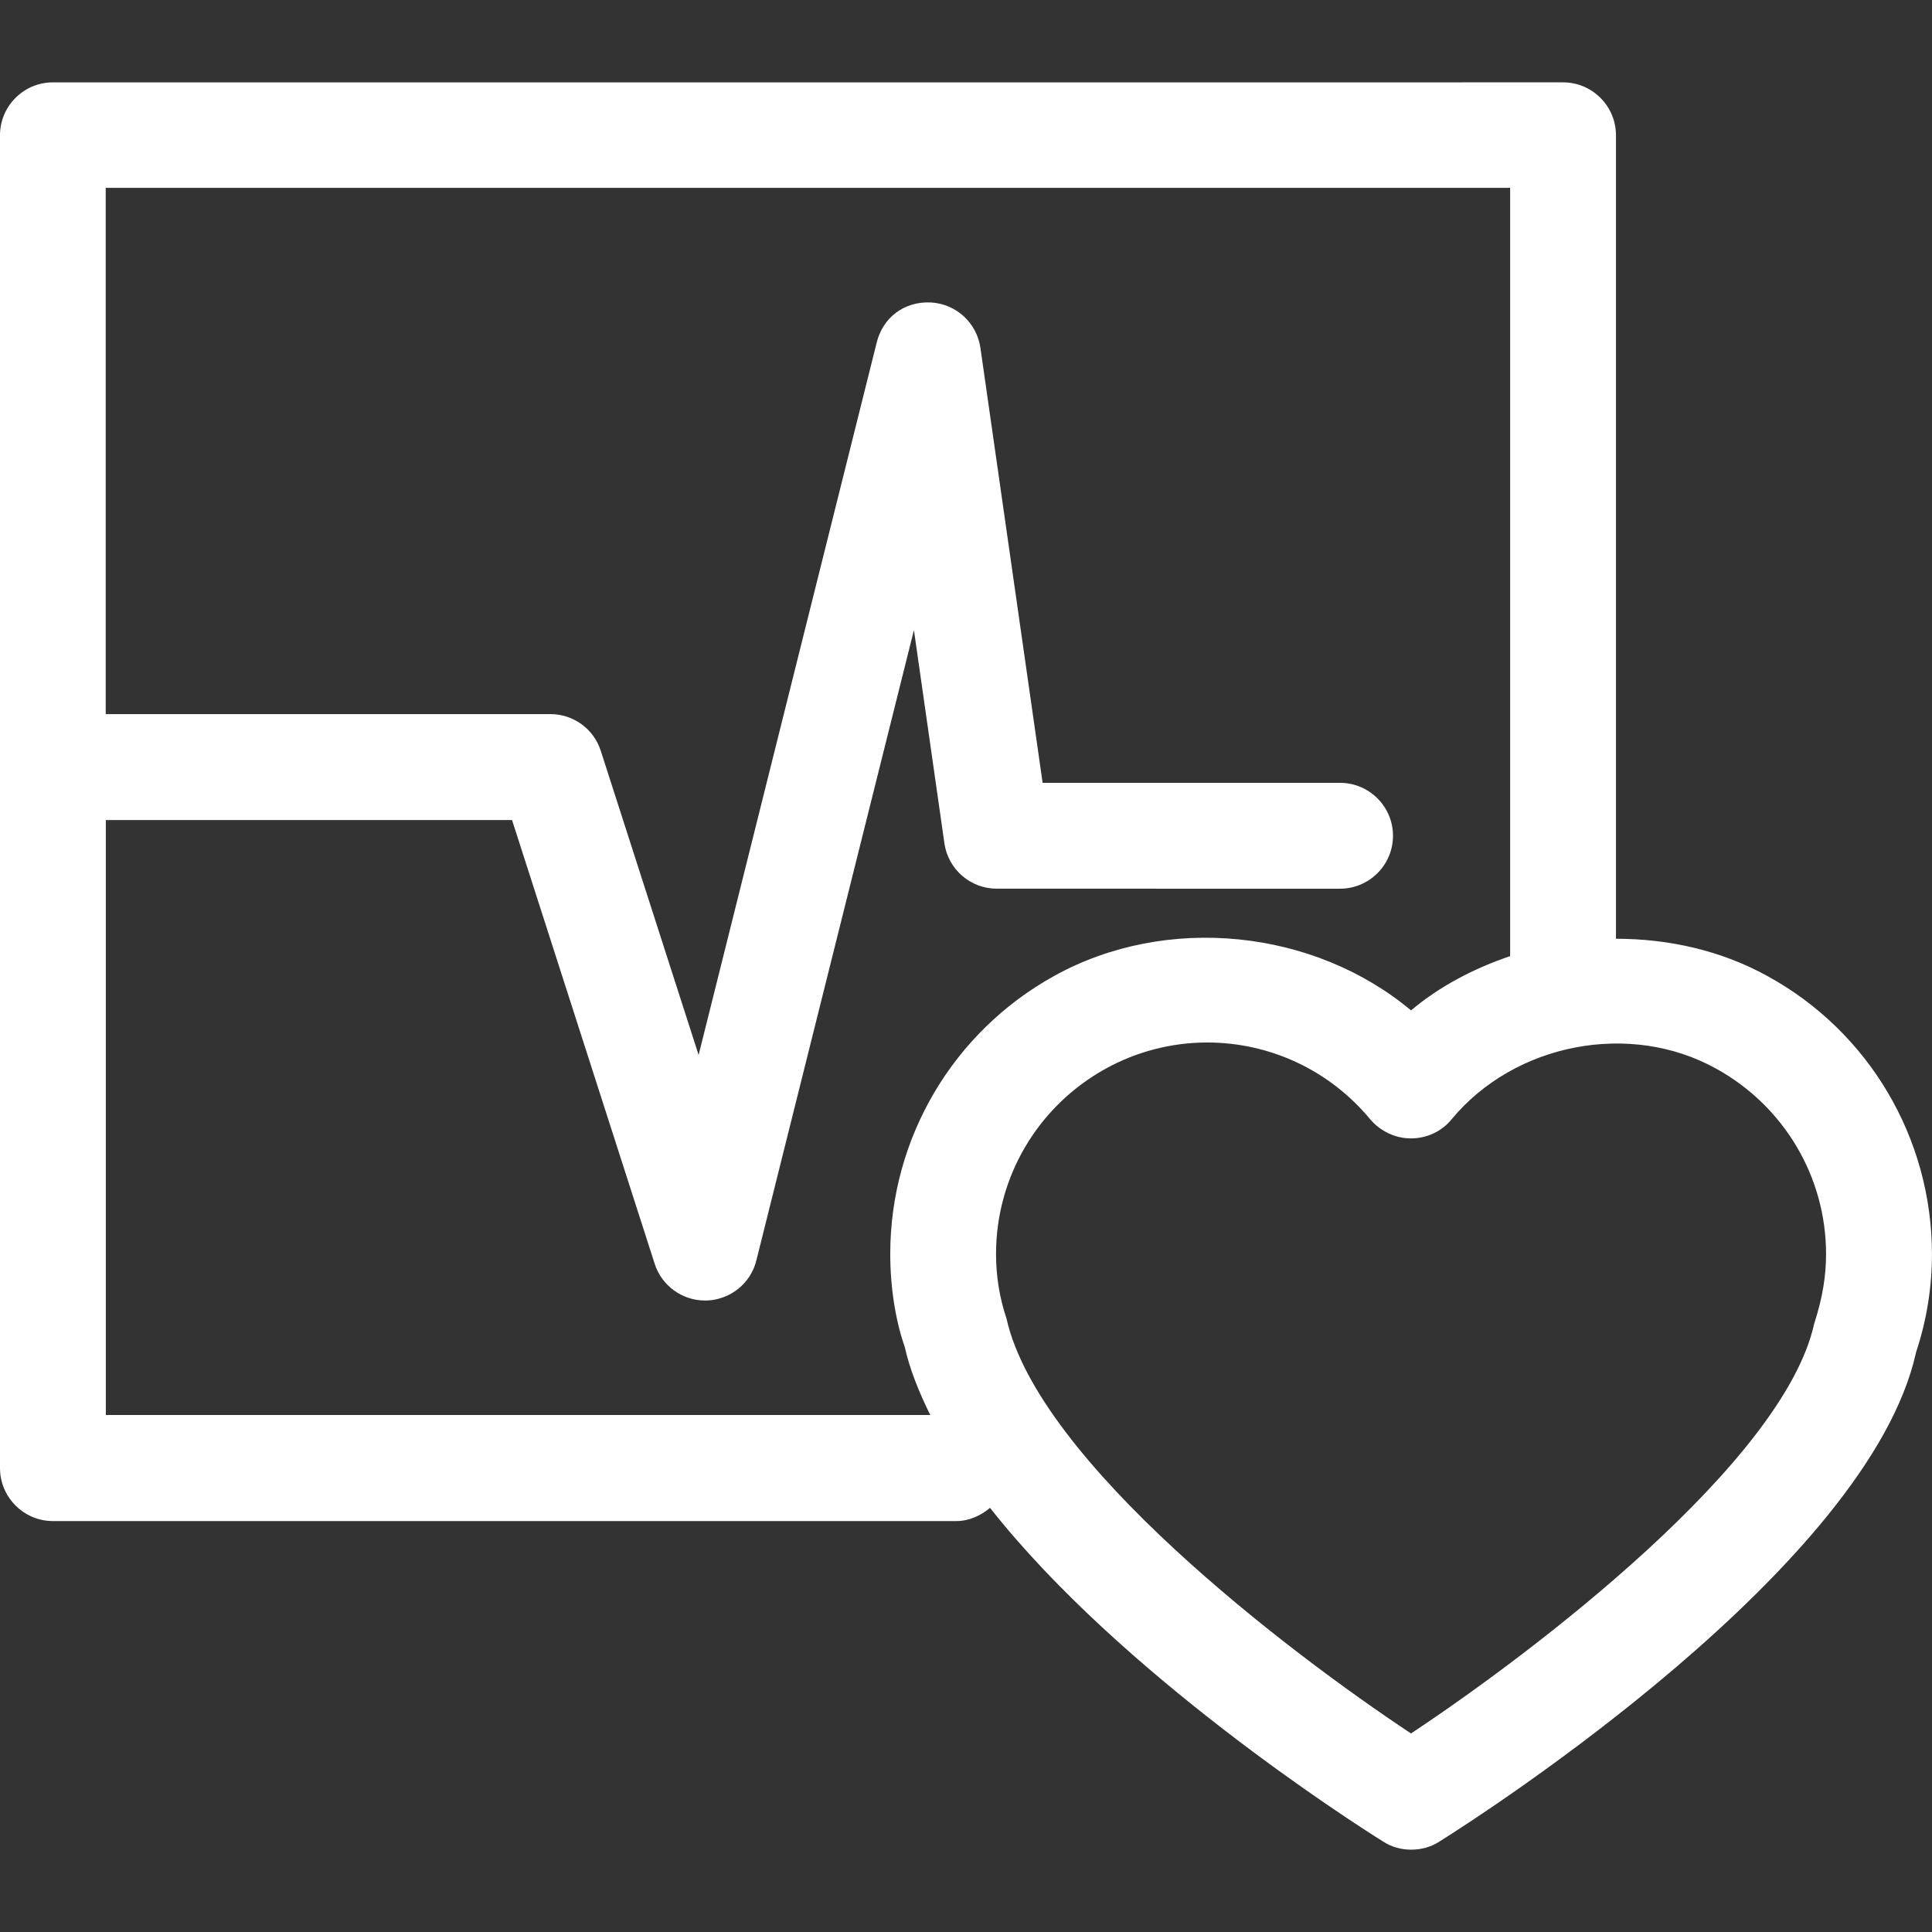
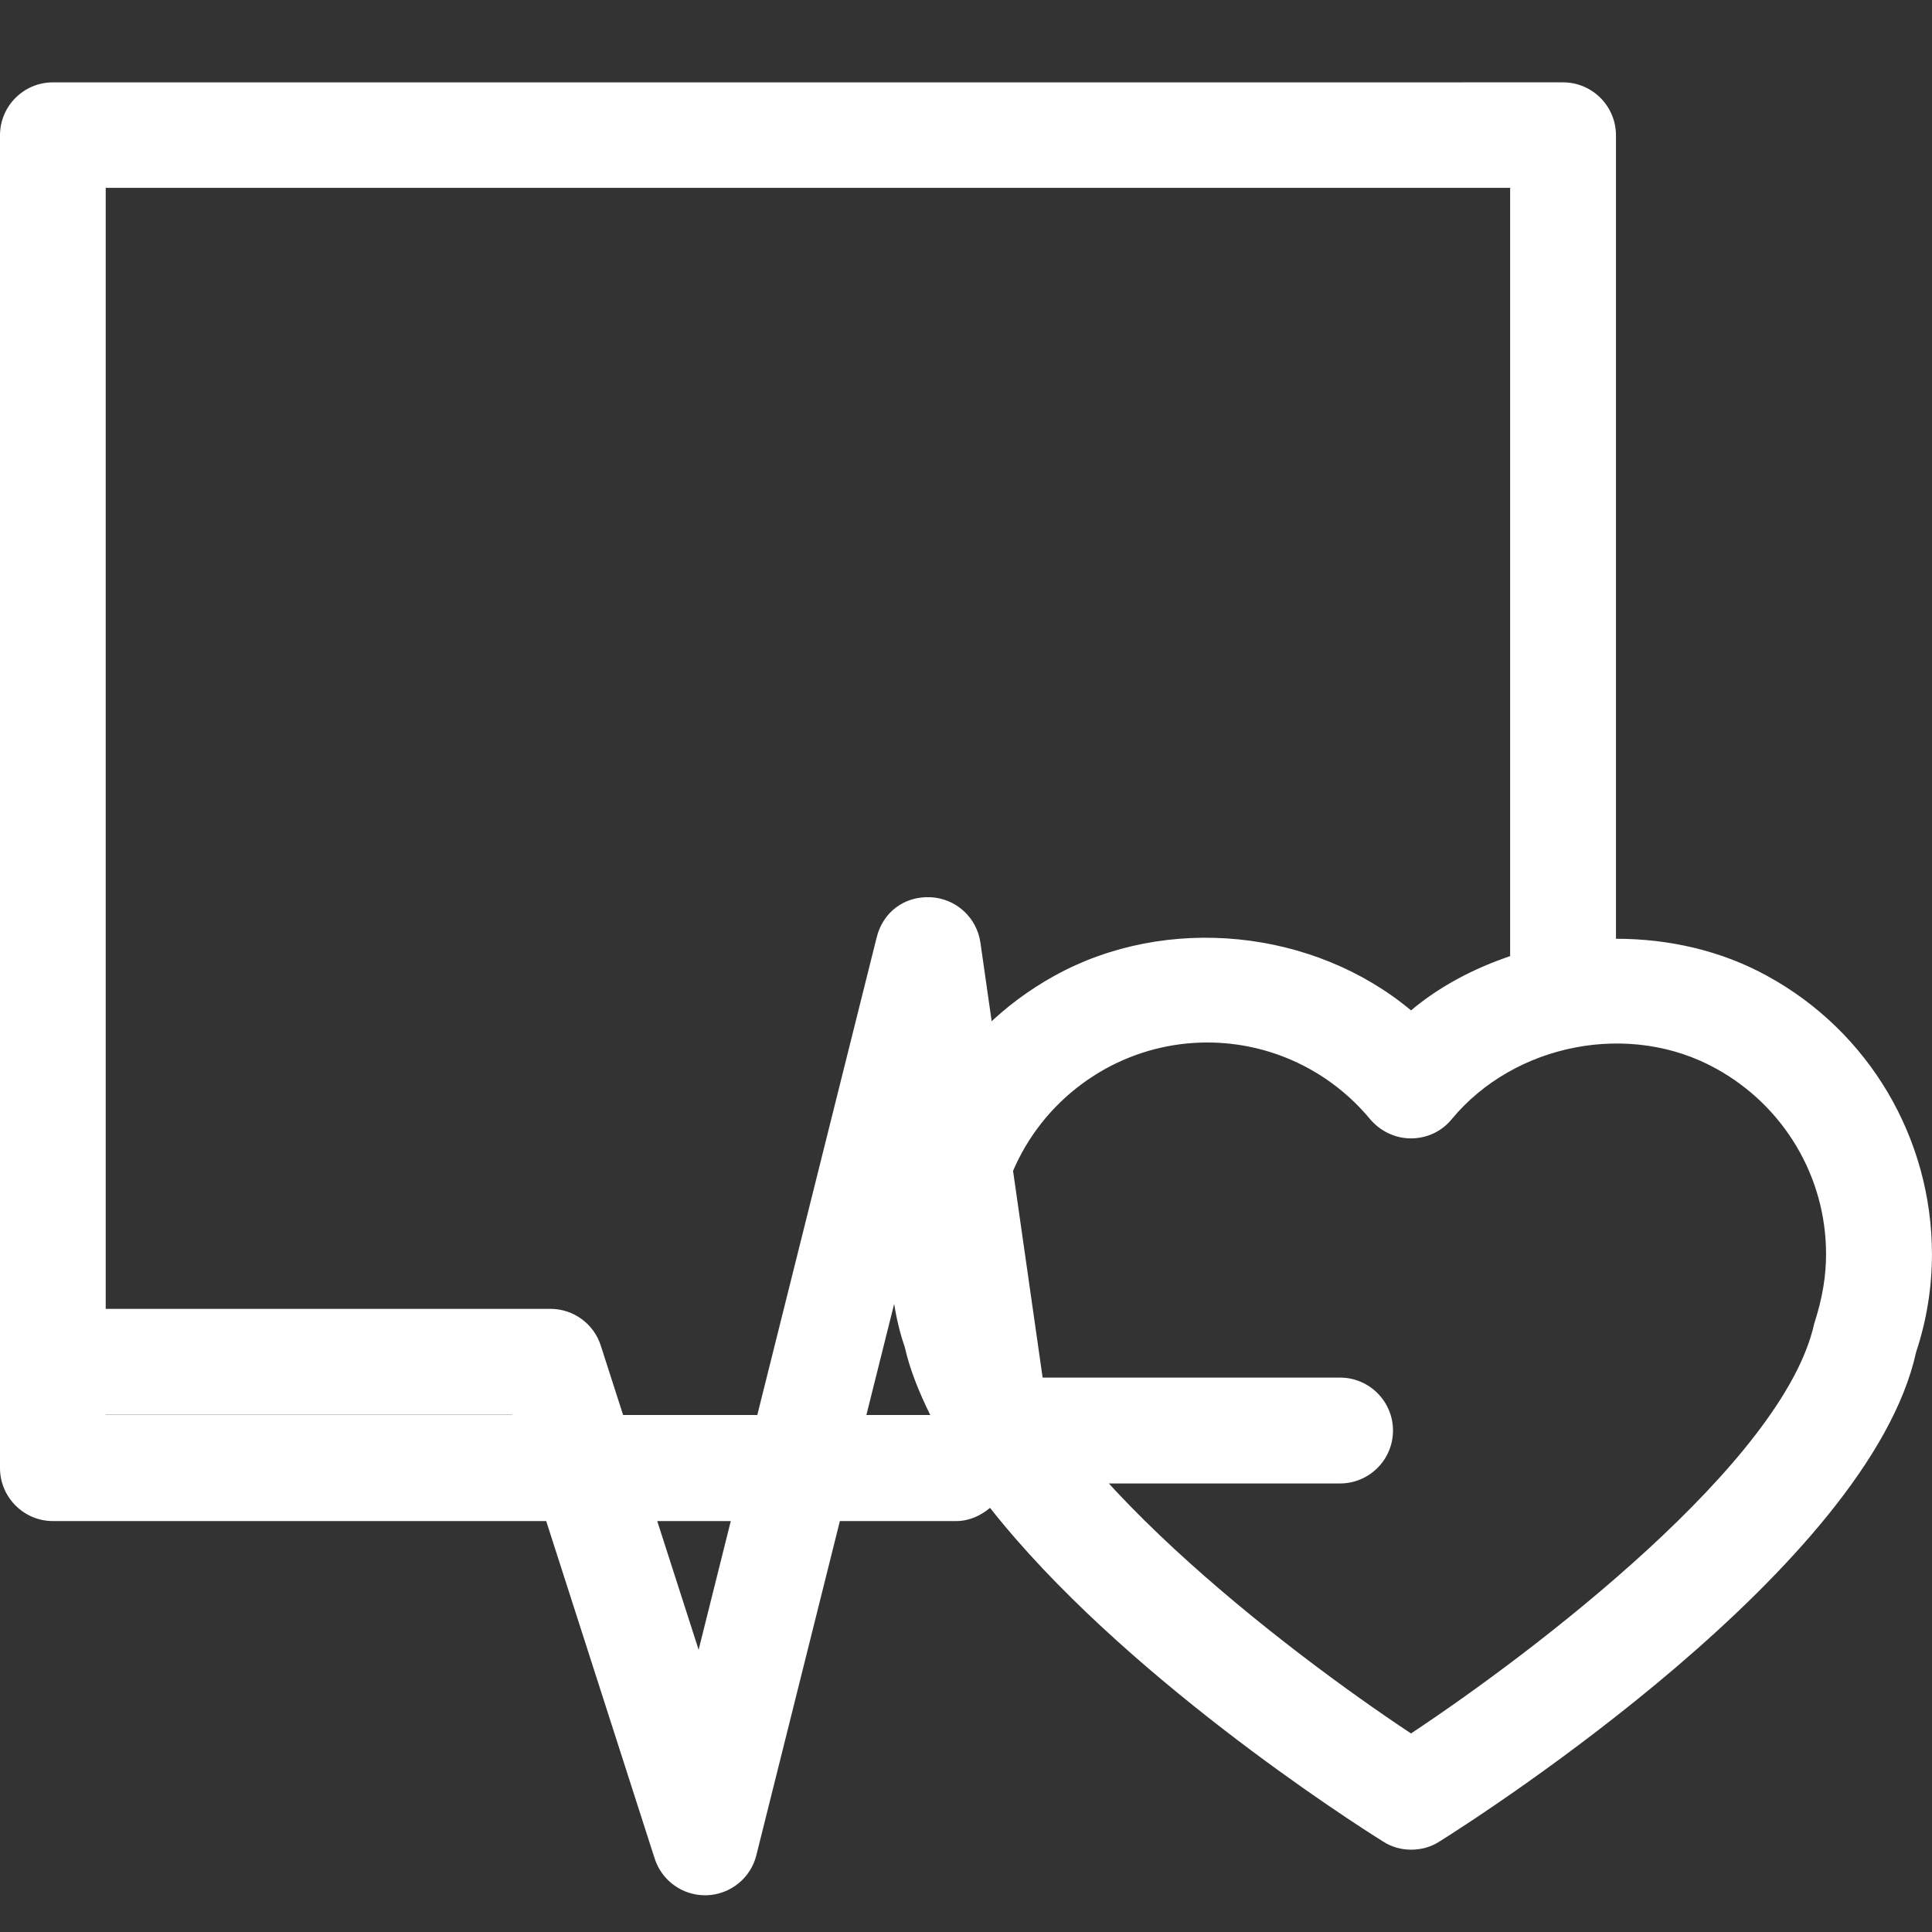
<svg xmlns="http://www.w3.org/2000/svg" version="1.1" id="Capa_1" x="0px" y="0px" width="102.305px" height="102.305px" viewBox="0 0 102.305 102.305" enable-background="new 0 0 102.305 102.305" xml:space="preserve">
  <rect x="0" y="0" width="102.305" height="102.305" fill="#333333" stroke="none" />
  <g>
-     <path fill="#FFFFFF" d="M93.608,51.694c-2.468-1.368-5.257-1.984-8.038-1.984V7.163c0-1.546-1.258-2.802-2.802-2.802H2.802   C1.256,4.361,0,5.617,0,7.163V77.74c0,1.538,1.256,2.805,2.802,2.805h47.831c0.695,0,1.306-0.293,1.792-0.7   c6.898,8.76,19.044,16.566,20.813,17.668c0.459,0.3,0.973,0.432,1.489,0.432c0.515,0,1.038-0.132,1.499-0.432   c2.319-1.456,22.748-14.584,25.236-25.908c0.563-1.699,0.841-3.438,0.841-5.195C102.298,60.274,98.974,54.64,93.608,51.694z    M5.604,74.917V43.423h21.51l7.554,23.5c0.374,1.159,1.45,1.943,2.667,1.943c0.028,0,0.062,0,0.093,0   c1.252-0.046,2.326-0.91,2.624-2.125l8.343-33.376l1.614,11.289c0.196,1.378,1.379,2.405,2.773,2.405H70.96   c1.545,0,2.803-1.256,2.803-2.802s-1.258-2.803-2.803-2.803H55.21l-3.294-23.034c-0.19-1.323-1.284-2.332-2.63-2.404   c-1.434-0.063-2.538,0.817-2.862,2.123l-9.43,37.725l-5.18-16.102c-0.369-1.16-1.45-1.948-2.664-1.948H5.598V9.948h74.368V50.63   c-1.903,0.645-3.708,1.579-5.248,2.873c-5.142-4.297-12.939-5.122-18.889-1.828c-5.361,2.961-8.688,8.6-8.688,14.718   c0,1.782,0.282,3.55,0.766,4.925c0.264,1.187,0.752,2.391,1.352,3.61H5.604V74.917z M96.065,70.101   c-1.62,7.315-14.802,17.353-21.348,21.69c-6.542-4.334-19.728-14.386-21.422-21.977c-0.362-1.076-0.552-2.228-0.552-3.414   c0-4.081,2.218-7.825,5.797-9.806c1.644-0.908,3.499-1.391,5.381-1.391c3.356,0,6.501,1.488,8.638,4.071   c0.54,0.629,1.321,1.007,2.158,1.007l0,0c0.841,0,1.634-0.372,2.156-1.018c3.344-4.033,9.461-5.204,14.009-2.671   c3.584,1.979,5.813,5.725,5.813,9.812C96.695,67.563,96.514,68.712,96.065,70.101z" />
+     <path fill="#FFFFFF" d="M93.608,51.694c-2.468-1.368-5.257-1.984-8.038-1.984V7.163c0-1.546-1.258-2.802-2.802-2.802H2.802   C1.256,4.361,0,5.617,0,7.163V77.74c0,1.538,1.256,2.805,2.802,2.805h47.831c0.695,0,1.306-0.293,1.792-0.7   c6.898,8.76,19.044,16.566,20.813,17.668c0.459,0.3,0.973,0.432,1.489,0.432c0.515,0,1.038-0.132,1.499-0.432   c2.319-1.456,22.748-14.584,25.236-25.908c0.563-1.699,0.841-3.438,0.841-5.195C102.298,60.274,98.974,54.64,93.608,51.694z    M5.604,74.917h21.51l7.554,23.5c0.374,1.159,1.45,1.943,2.667,1.943c0.028,0,0.062,0,0.093,0   c1.252-0.046,2.326-0.91,2.624-2.125l8.343-33.376l1.614,11.289c0.196,1.378,1.379,2.405,2.773,2.405H70.96   c1.545,0,2.803-1.256,2.803-2.802s-1.258-2.803-2.803-2.803H55.21l-3.294-23.034c-0.19-1.323-1.284-2.332-2.63-2.404   c-1.434-0.063-2.538,0.817-2.862,2.123l-9.43,37.725l-5.18-16.102c-0.369-1.16-1.45-1.948-2.664-1.948H5.598V9.948h74.368V50.63   c-1.903,0.645-3.708,1.579-5.248,2.873c-5.142-4.297-12.939-5.122-18.889-1.828c-5.361,2.961-8.688,8.6-8.688,14.718   c0,1.782,0.282,3.55,0.766,4.925c0.264,1.187,0.752,2.391,1.352,3.61H5.604V74.917z M96.065,70.101   c-1.62,7.315-14.802,17.353-21.348,21.69c-6.542-4.334-19.728-14.386-21.422-21.977c-0.362-1.076-0.552-2.228-0.552-3.414   c0-4.081,2.218-7.825,5.797-9.806c1.644-0.908,3.499-1.391,5.381-1.391c3.356,0,6.501,1.488,8.638,4.071   c0.54,0.629,1.321,1.007,2.158,1.007l0,0c0.841,0,1.634-0.372,2.156-1.018c3.344-4.033,9.461-5.204,14.009-2.671   c3.584,1.979,5.813,5.725,5.813,9.812C96.695,67.563,96.514,68.712,96.065,70.101z" />
  </g>
</svg>